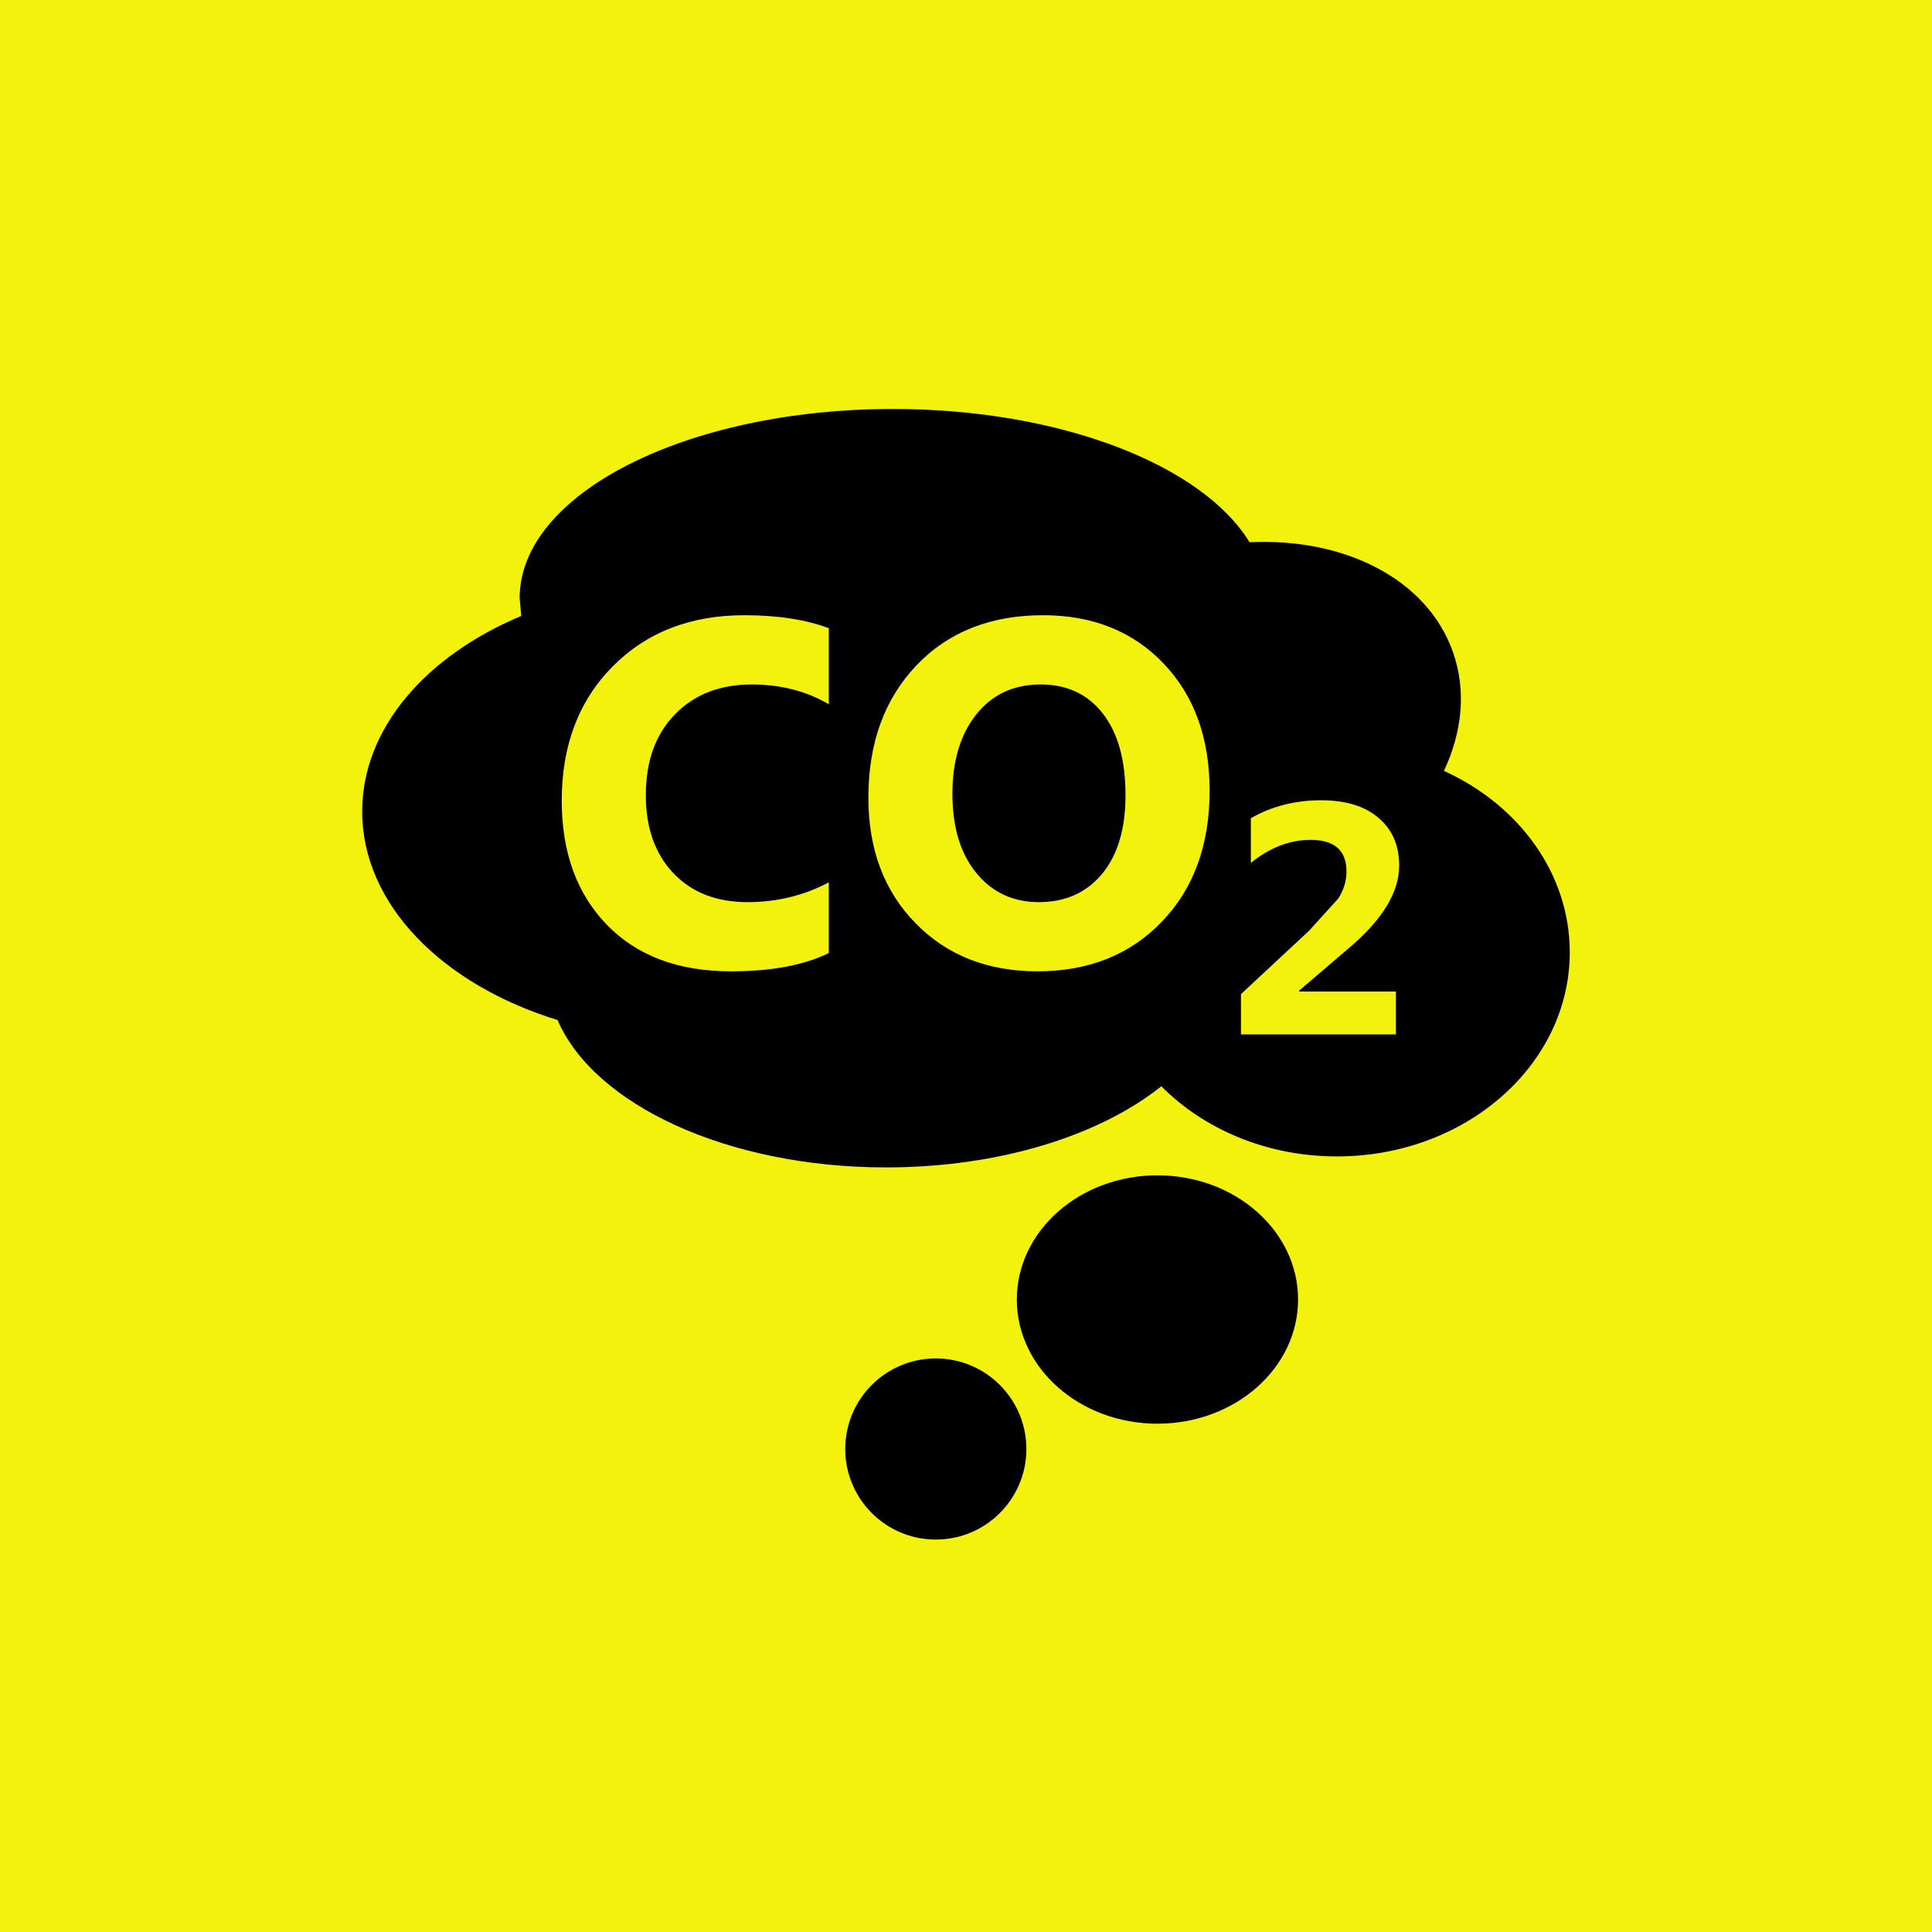
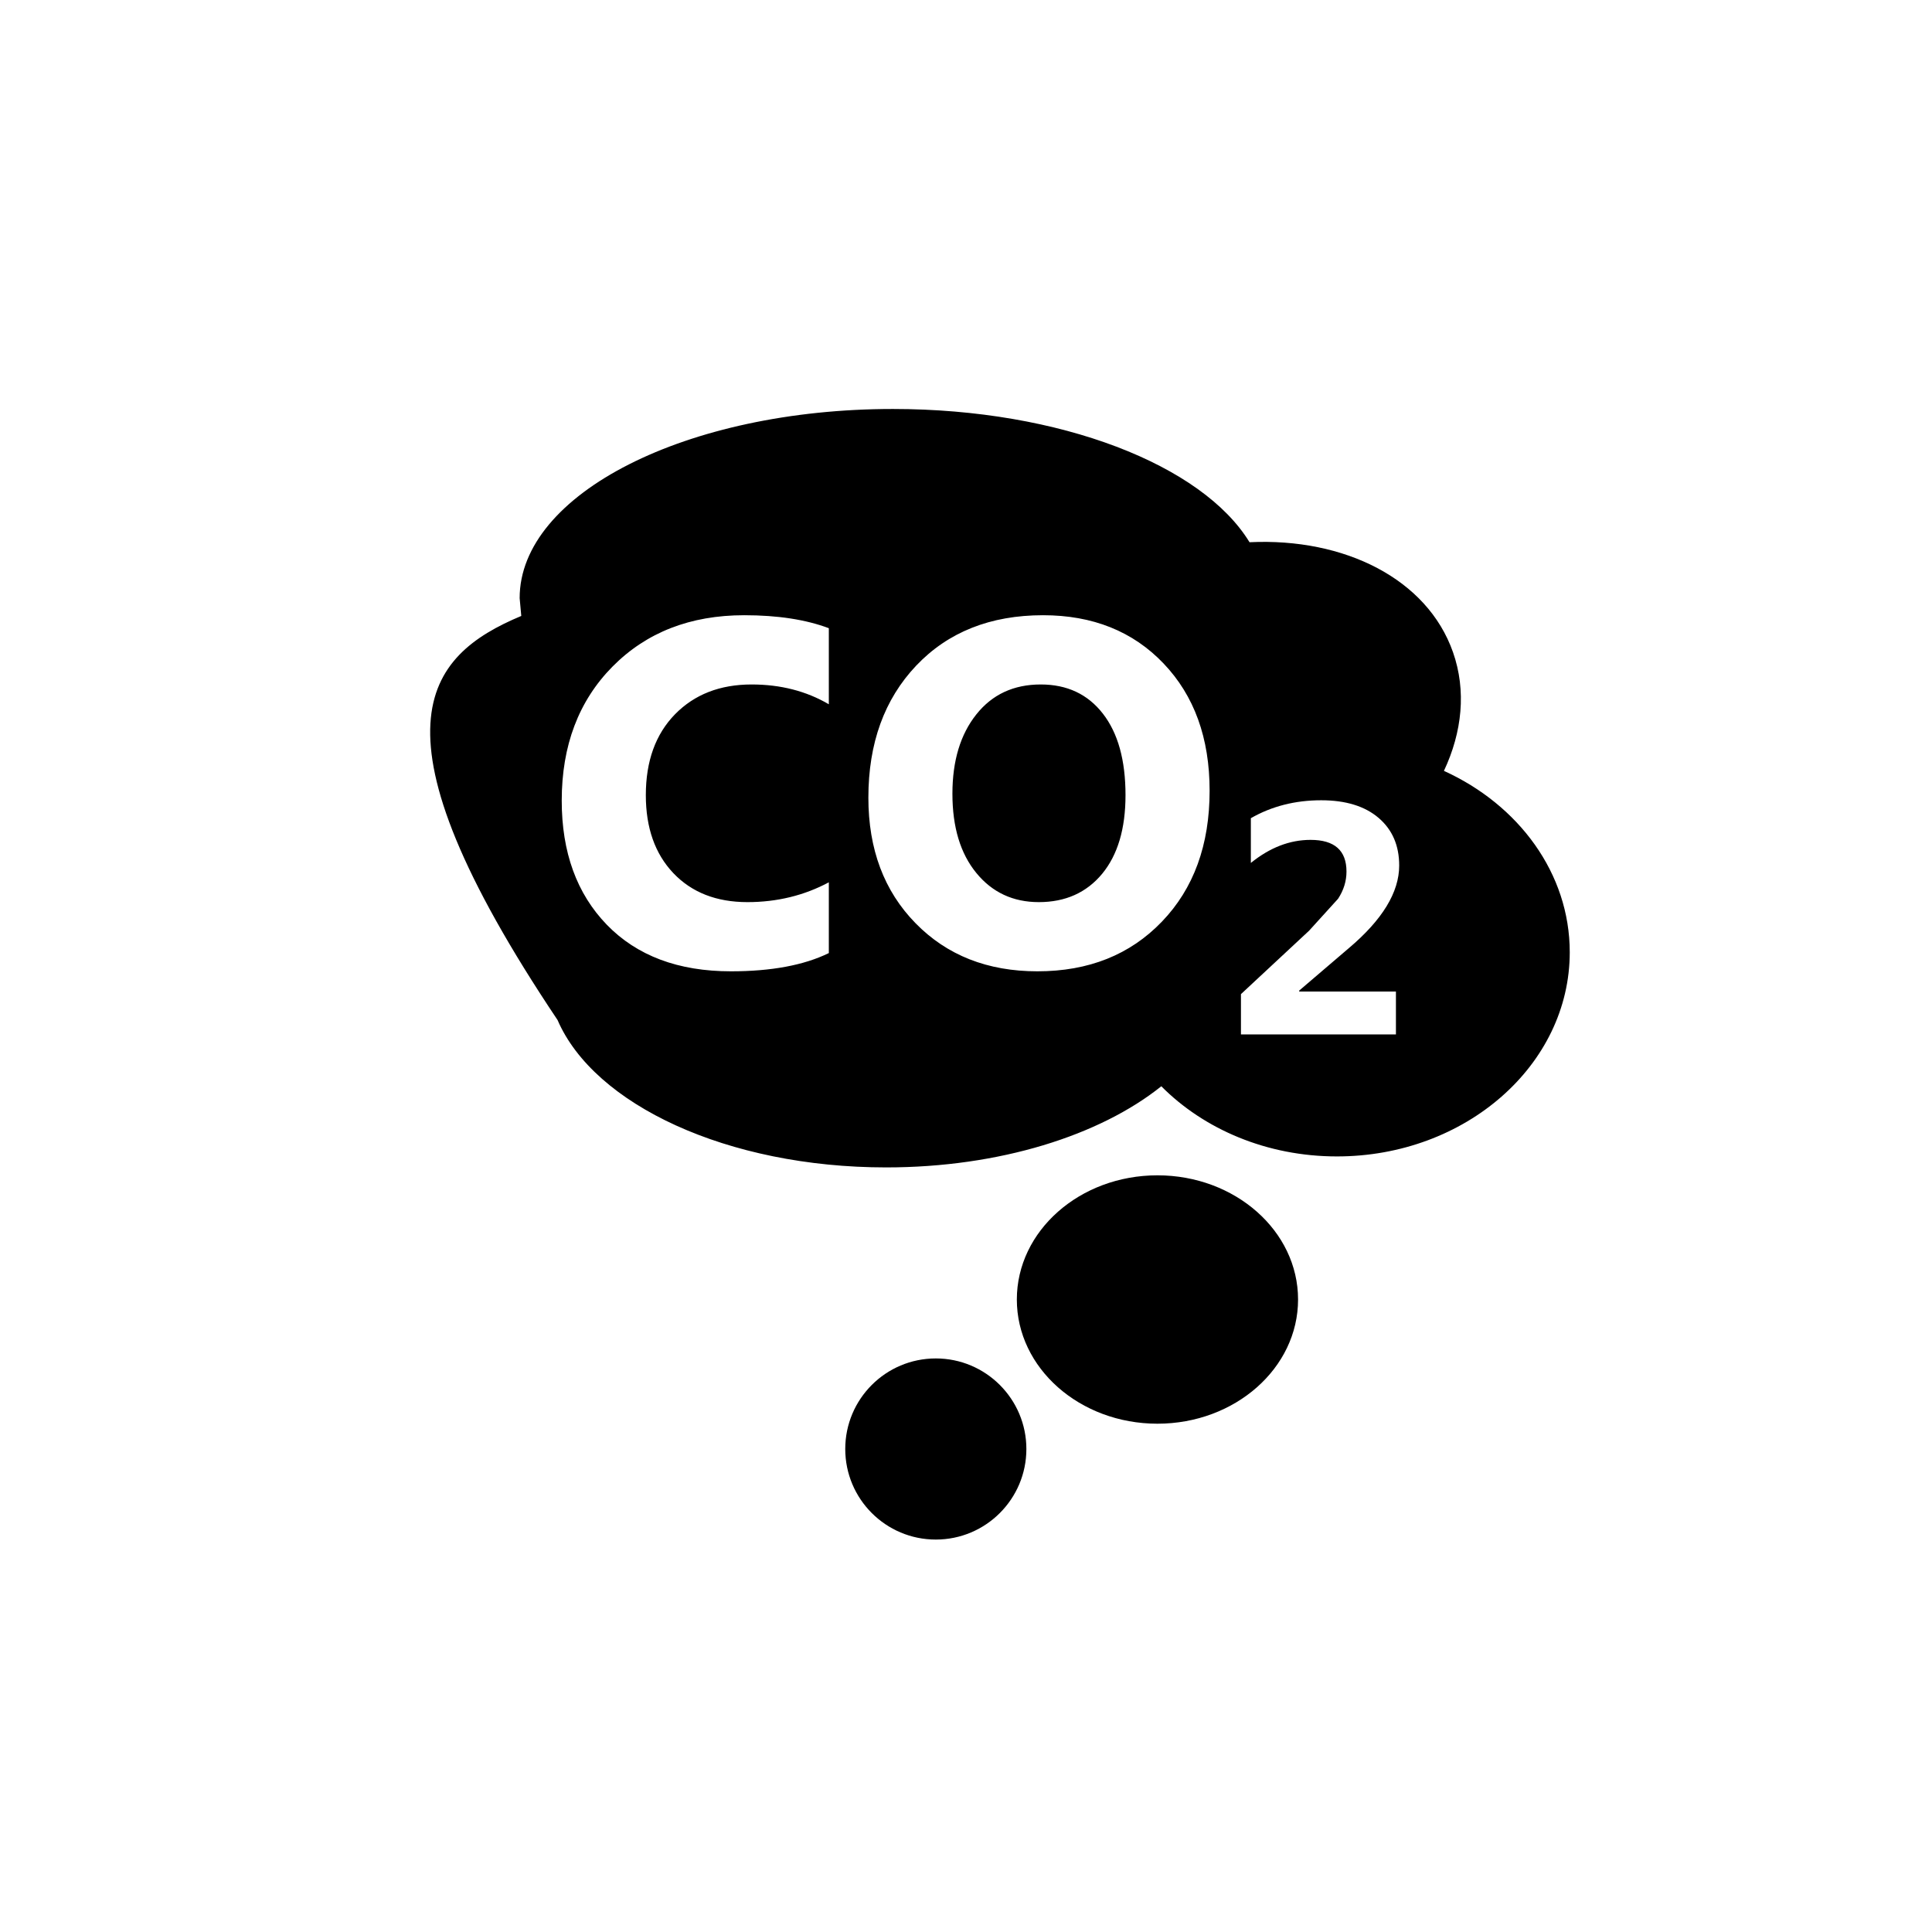
<svg xmlns="http://www.w3.org/2000/svg" version="1.1" baseProfile="full" width="32" height="32" viewBox="0 0 32.00 32.00" enable-background="new 0 0 32.00 32.00" xml:space="preserve">
-   <rect x="0" y="0" width="32" height="32" fill="#F2F20D" fill-opacity="1" />
-   <path fill="#000000" fill-opacity="1" stroke-width="0.2" stroke-linejoin="round" d="M 13.728,15.786L 13.728,14.614C 13.32,14.832 12.87,14.942 12.38,14.942C 11.865,14.942 11.456,14.781 11.152,14.461C 10.848,14.14 10.697,13.71 10.697,13.17C 10.697,12.607 10.858,12.161 11.18,11.831C 11.502,11.502 11.925,11.337 12.45,11.337C 12.928,11.337 13.354,11.446 13.728,11.665L 13.728,10.405C 13.348,10.262 12.881,10.19 12.327,10.19C 11.433,10.19 10.706,10.474 10.145,11.041C 9.584,11.609 9.304,12.349 9.304,13.261C 9.304,14.117 9.553,14.802 10.051,15.317C 10.55,15.831 11.235,16.088 12.106,16.088C 12.773,16.088 13.314,15.988 13.728,15.786 Z M 17.183,16.088C 18.031,16.088 18.718,15.814 19.245,15.265C 19.772,14.717 20.035,13.994 20.035,13.097C 20.035,12.225 19.781,11.523 19.273,10.99C 18.765,10.457 18.099,10.19 17.276,10.19C 16.404,10.19 15.703,10.469 15.175,11.025C 14.647,11.582 14.383,12.311 14.383,13.212C 14.383,14.066 14.643,14.759 15.164,15.291C 15.684,15.823 16.357,16.088 17.183,16.088 Z M 17.238,11.337C 17.674,11.337 18.017,11.498 18.267,11.82C 18.517,12.141 18.642,12.591 18.642,13.17C 18.642,13.726 18.513,14.16 18.255,14.473C 17.996,14.785 17.647,14.942 17.206,14.942C 16.78,14.942 16.434,14.781 16.171,14.459C 15.907,14.137 15.775,13.7 15.775,13.147C 15.775,12.602 15.907,12.164 16.171,11.833C 16.434,11.502 16.79,11.337 17.238,11.337 Z M 21.519,16.407L 22.339,15.706C 22.897,15.235 23.175,14.778 23.175,14.336C 23.175,14.005 23.062,13.742 22.834,13.547C 22.607,13.353 22.29,13.255 21.884,13.255C 21.451,13.255 21.063,13.354 20.718,13.552L 20.718,14.293C 21.033,14.038 21.362,13.911 21.707,13.911C 22.104,13.911 22.302,14.086 22.302,14.436C 22.302,14.594 22.256,14.743 22.163,14.886L 21.683,15.415L 20.554,16.466L 20.554,17.133L 23.121,17.133L 23.121,16.423L 21.519,16.423L 21.519,16.407 Z M 14.677,19.336C 12.047,19.336 9.84,18.297 9.235,16.895C 7.329,16.308 5.999,14.982 5.999,13.44C 5.999,12.066 7.055,10.863 8.634,10.202L 8.607,9.907C 8.607,8.177 11.374,6.774 14.789,6.774C 17.566,6.774 19.916,7.703 20.696,8.981C 22.269,8.905 23.64,9.589 24.066,10.802C 24.29,11.44 24.218,12.126 23.916,12.768C 25.154,13.331 26,14.465 26,15.772C 26,17.64 24.273,19.154 22.144,19.154C 20.983,19.154 19.942,18.704 19.235,17.992C 18.218,18.806 16.555,19.336 14.677,19.336 Z M 19.171,19.467C 20.457,19.467 21.5,20.388 21.5,21.524C 21.5,22.66 20.457,23.581 19.171,23.581C 17.884,23.581 16.842,22.66 16.842,21.524C 16.842,20.388 17.884,19.467 19.171,19.467 Z M 15.5,22.5C 16.328,22.5 17,23.172 17,24C 17,24.828 16.328,25.5 15.5,25.5C 14.671,25.5 14,24.828 14,24C 14,23.172 14.671,22.5 15.5,22.5 Z " />
+   <path fill="#000000" fill-opacity="1" stroke-width="0.2" stroke-linejoin="round" d="M 13.728,15.786L 13.728,14.614C 13.32,14.832 12.87,14.942 12.38,14.942C 11.865,14.942 11.456,14.781 11.152,14.461C 10.848,14.14 10.697,13.71 10.697,13.17C 10.697,12.607 10.858,12.161 11.18,11.831C 11.502,11.502 11.925,11.337 12.45,11.337C 12.928,11.337 13.354,11.446 13.728,11.665L 13.728,10.405C 13.348,10.262 12.881,10.19 12.327,10.19C 11.433,10.19 10.706,10.474 10.145,11.041C 9.584,11.609 9.304,12.349 9.304,13.261C 9.304,14.117 9.553,14.802 10.051,15.317C 10.55,15.831 11.235,16.088 12.106,16.088C 12.773,16.088 13.314,15.988 13.728,15.786 Z M 17.183,16.088C 18.031,16.088 18.718,15.814 19.245,15.265C 19.772,14.717 20.035,13.994 20.035,13.097C 20.035,12.225 19.781,11.523 19.273,10.99C 18.765,10.457 18.099,10.19 17.276,10.19C 16.404,10.19 15.703,10.469 15.175,11.025C 14.647,11.582 14.383,12.311 14.383,13.212C 14.383,14.066 14.643,14.759 15.164,15.291C 15.684,15.823 16.357,16.088 17.183,16.088 Z M 17.238,11.337C 17.674,11.337 18.017,11.498 18.267,11.82C 18.517,12.141 18.642,12.591 18.642,13.17C 18.642,13.726 18.513,14.16 18.255,14.473C 17.996,14.785 17.647,14.942 17.206,14.942C 16.78,14.942 16.434,14.781 16.171,14.459C 15.907,14.137 15.775,13.7 15.775,13.147C 15.775,12.602 15.907,12.164 16.171,11.833C 16.434,11.502 16.79,11.337 17.238,11.337 Z M 21.519,16.407L 22.339,15.706C 22.897,15.235 23.175,14.778 23.175,14.336C 23.175,14.005 23.062,13.742 22.834,13.547C 22.607,13.353 22.29,13.255 21.884,13.255C 21.451,13.255 21.063,13.354 20.718,13.552L 20.718,14.293C 21.033,14.038 21.362,13.911 21.707,13.911C 22.104,13.911 22.302,14.086 22.302,14.436C 22.302,14.594 22.256,14.743 22.163,14.886L 21.683,15.415L 20.554,16.466L 20.554,17.133L 23.121,17.133L 23.121,16.423L 21.519,16.423L 21.519,16.407 Z M 14.677,19.336C 12.047,19.336 9.84,18.297 9.235,16.895C 5.999,12.066 7.055,10.863 8.634,10.202L 8.607,9.907C 8.607,8.177 11.374,6.774 14.789,6.774C 17.566,6.774 19.916,7.703 20.696,8.981C 22.269,8.905 23.64,9.589 24.066,10.802C 24.29,11.44 24.218,12.126 23.916,12.768C 25.154,13.331 26,14.465 26,15.772C 26,17.64 24.273,19.154 22.144,19.154C 20.983,19.154 19.942,18.704 19.235,17.992C 18.218,18.806 16.555,19.336 14.677,19.336 Z M 19.171,19.467C 20.457,19.467 21.5,20.388 21.5,21.524C 21.5,22.66 20.457,23.581 19.171,23.581C 17.884,23.581 16.842,22.66 16.842,21.524C 16.842,20.388 17.884,19.467 19.171,19.467 Z M 15.5,22.5C 16.328,22.5 17,23.172 17,24C 17,24.828 16.328,25.5 15.5,25.5C 14.671,25.5 14,24.828 14,24C 14,23.172 14.671,22.5 15.5,22.5 Z " />
</svg>